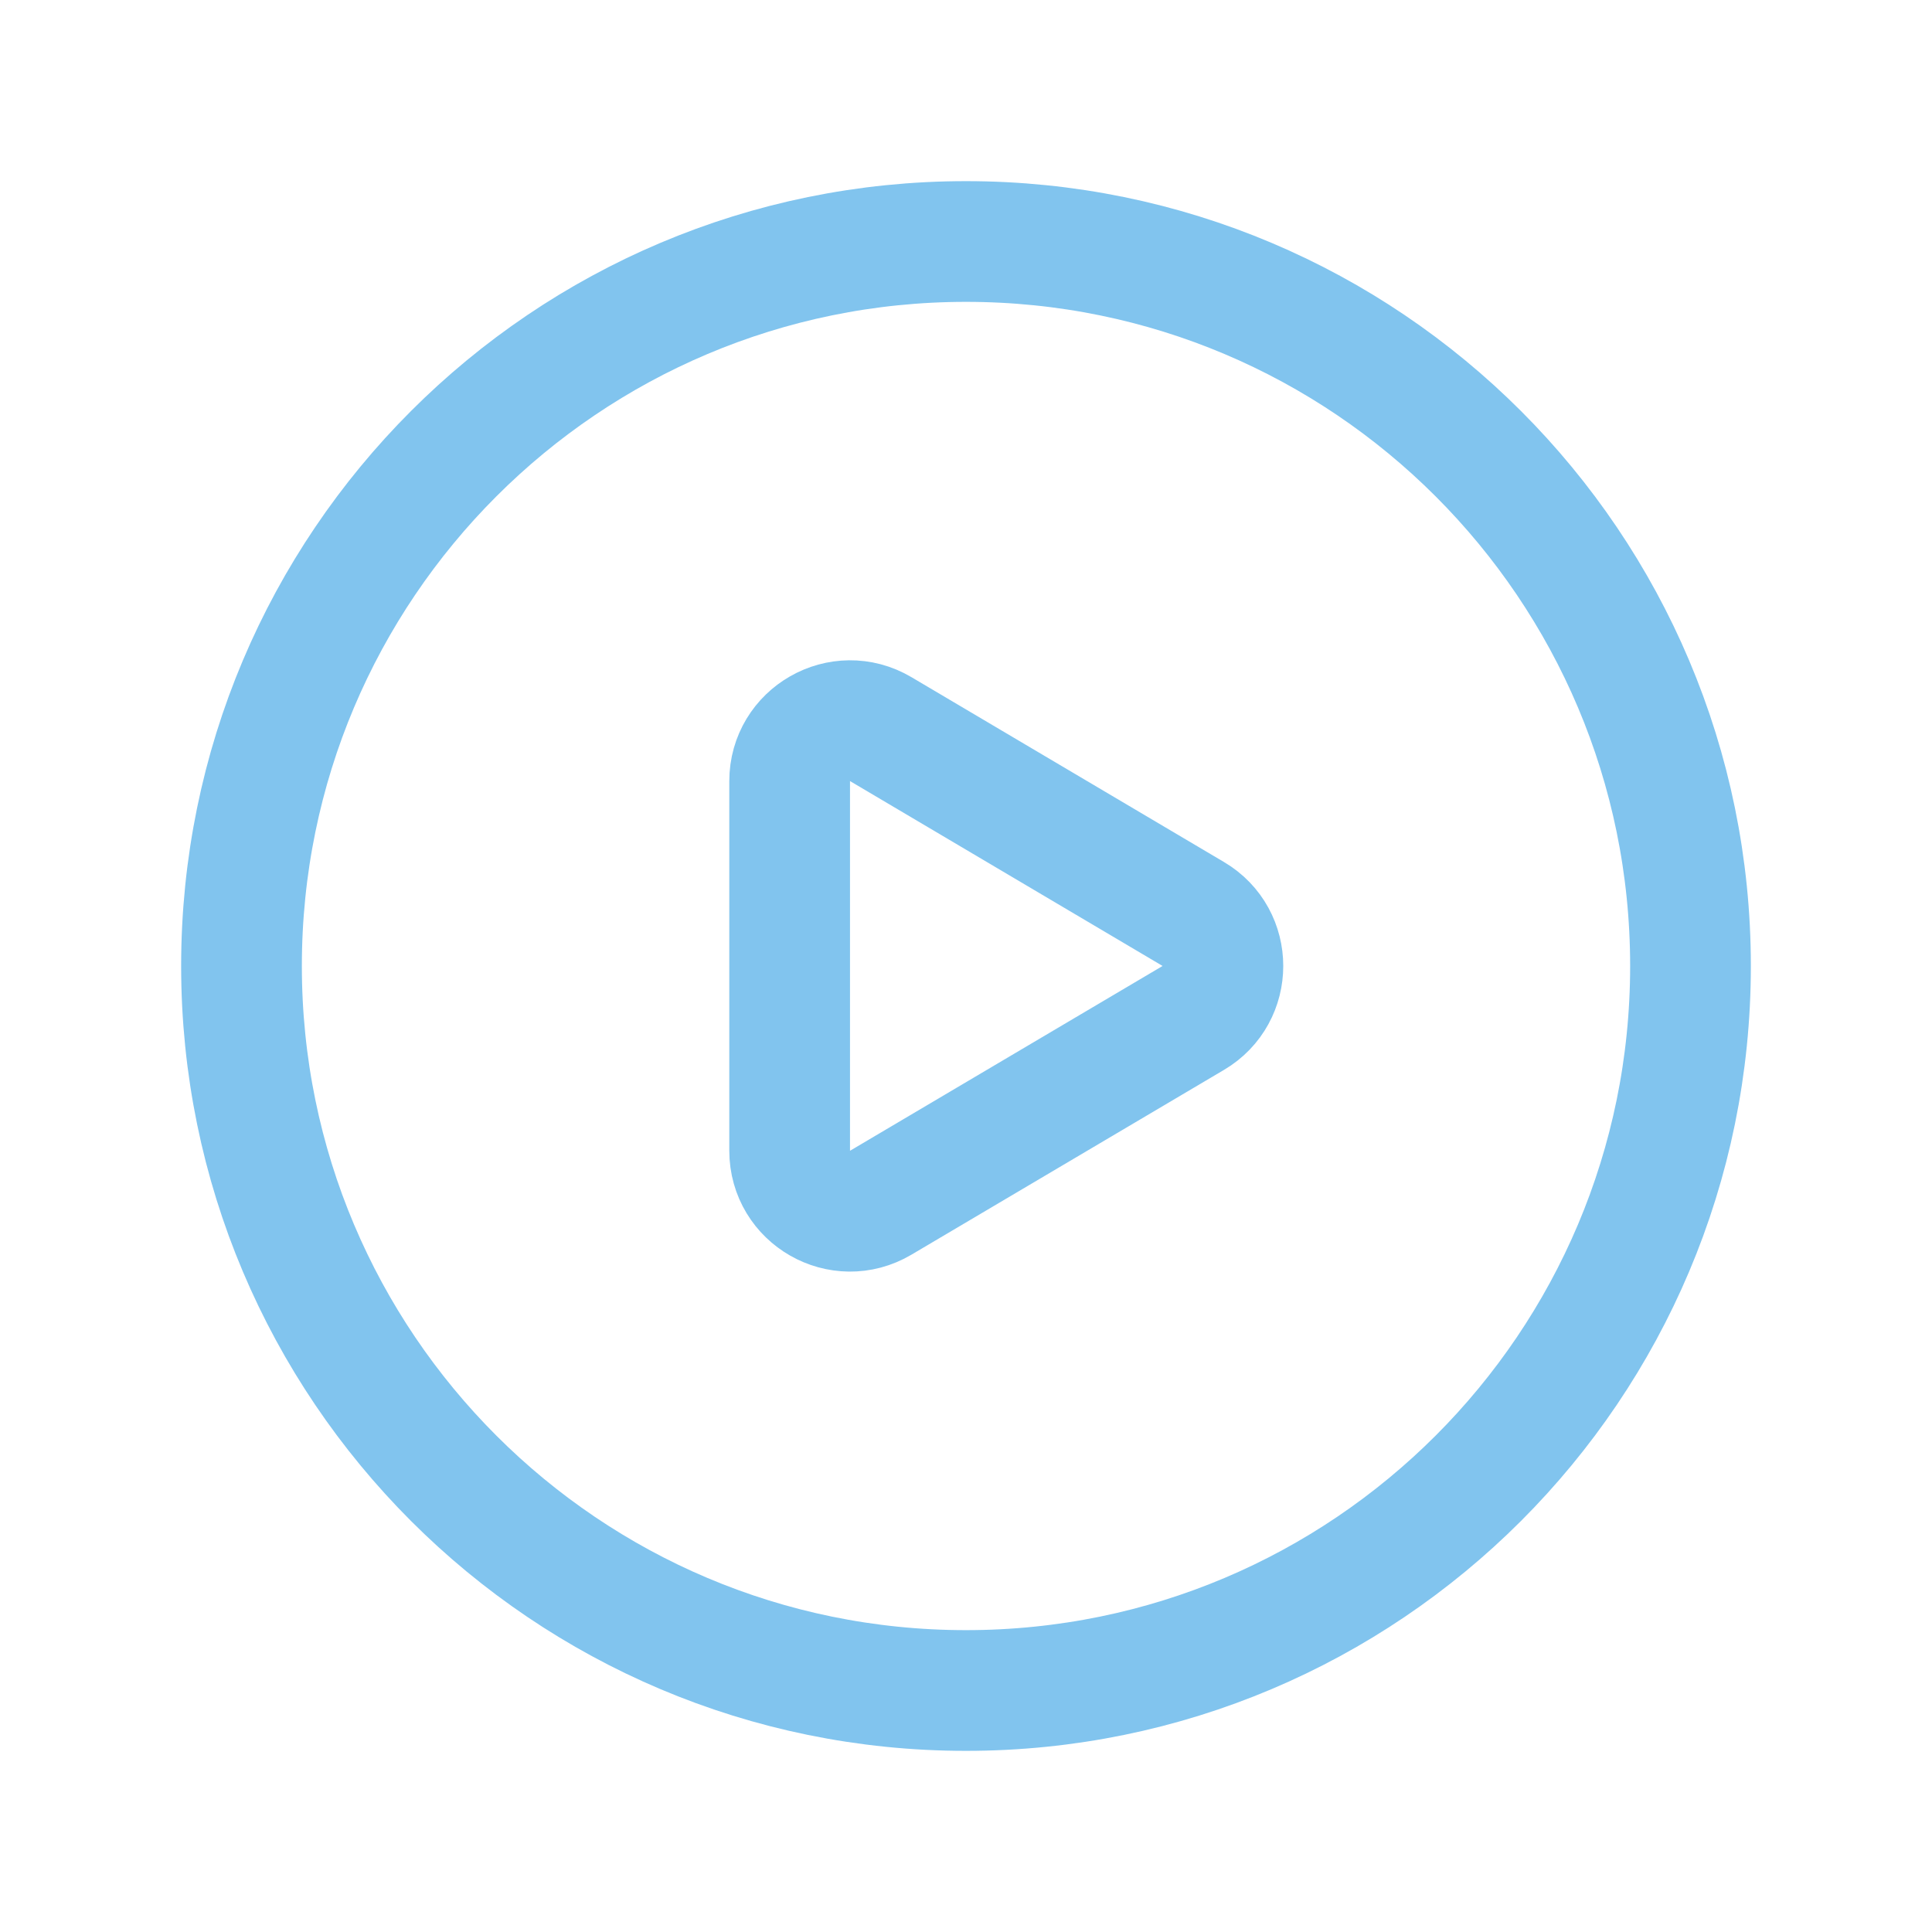
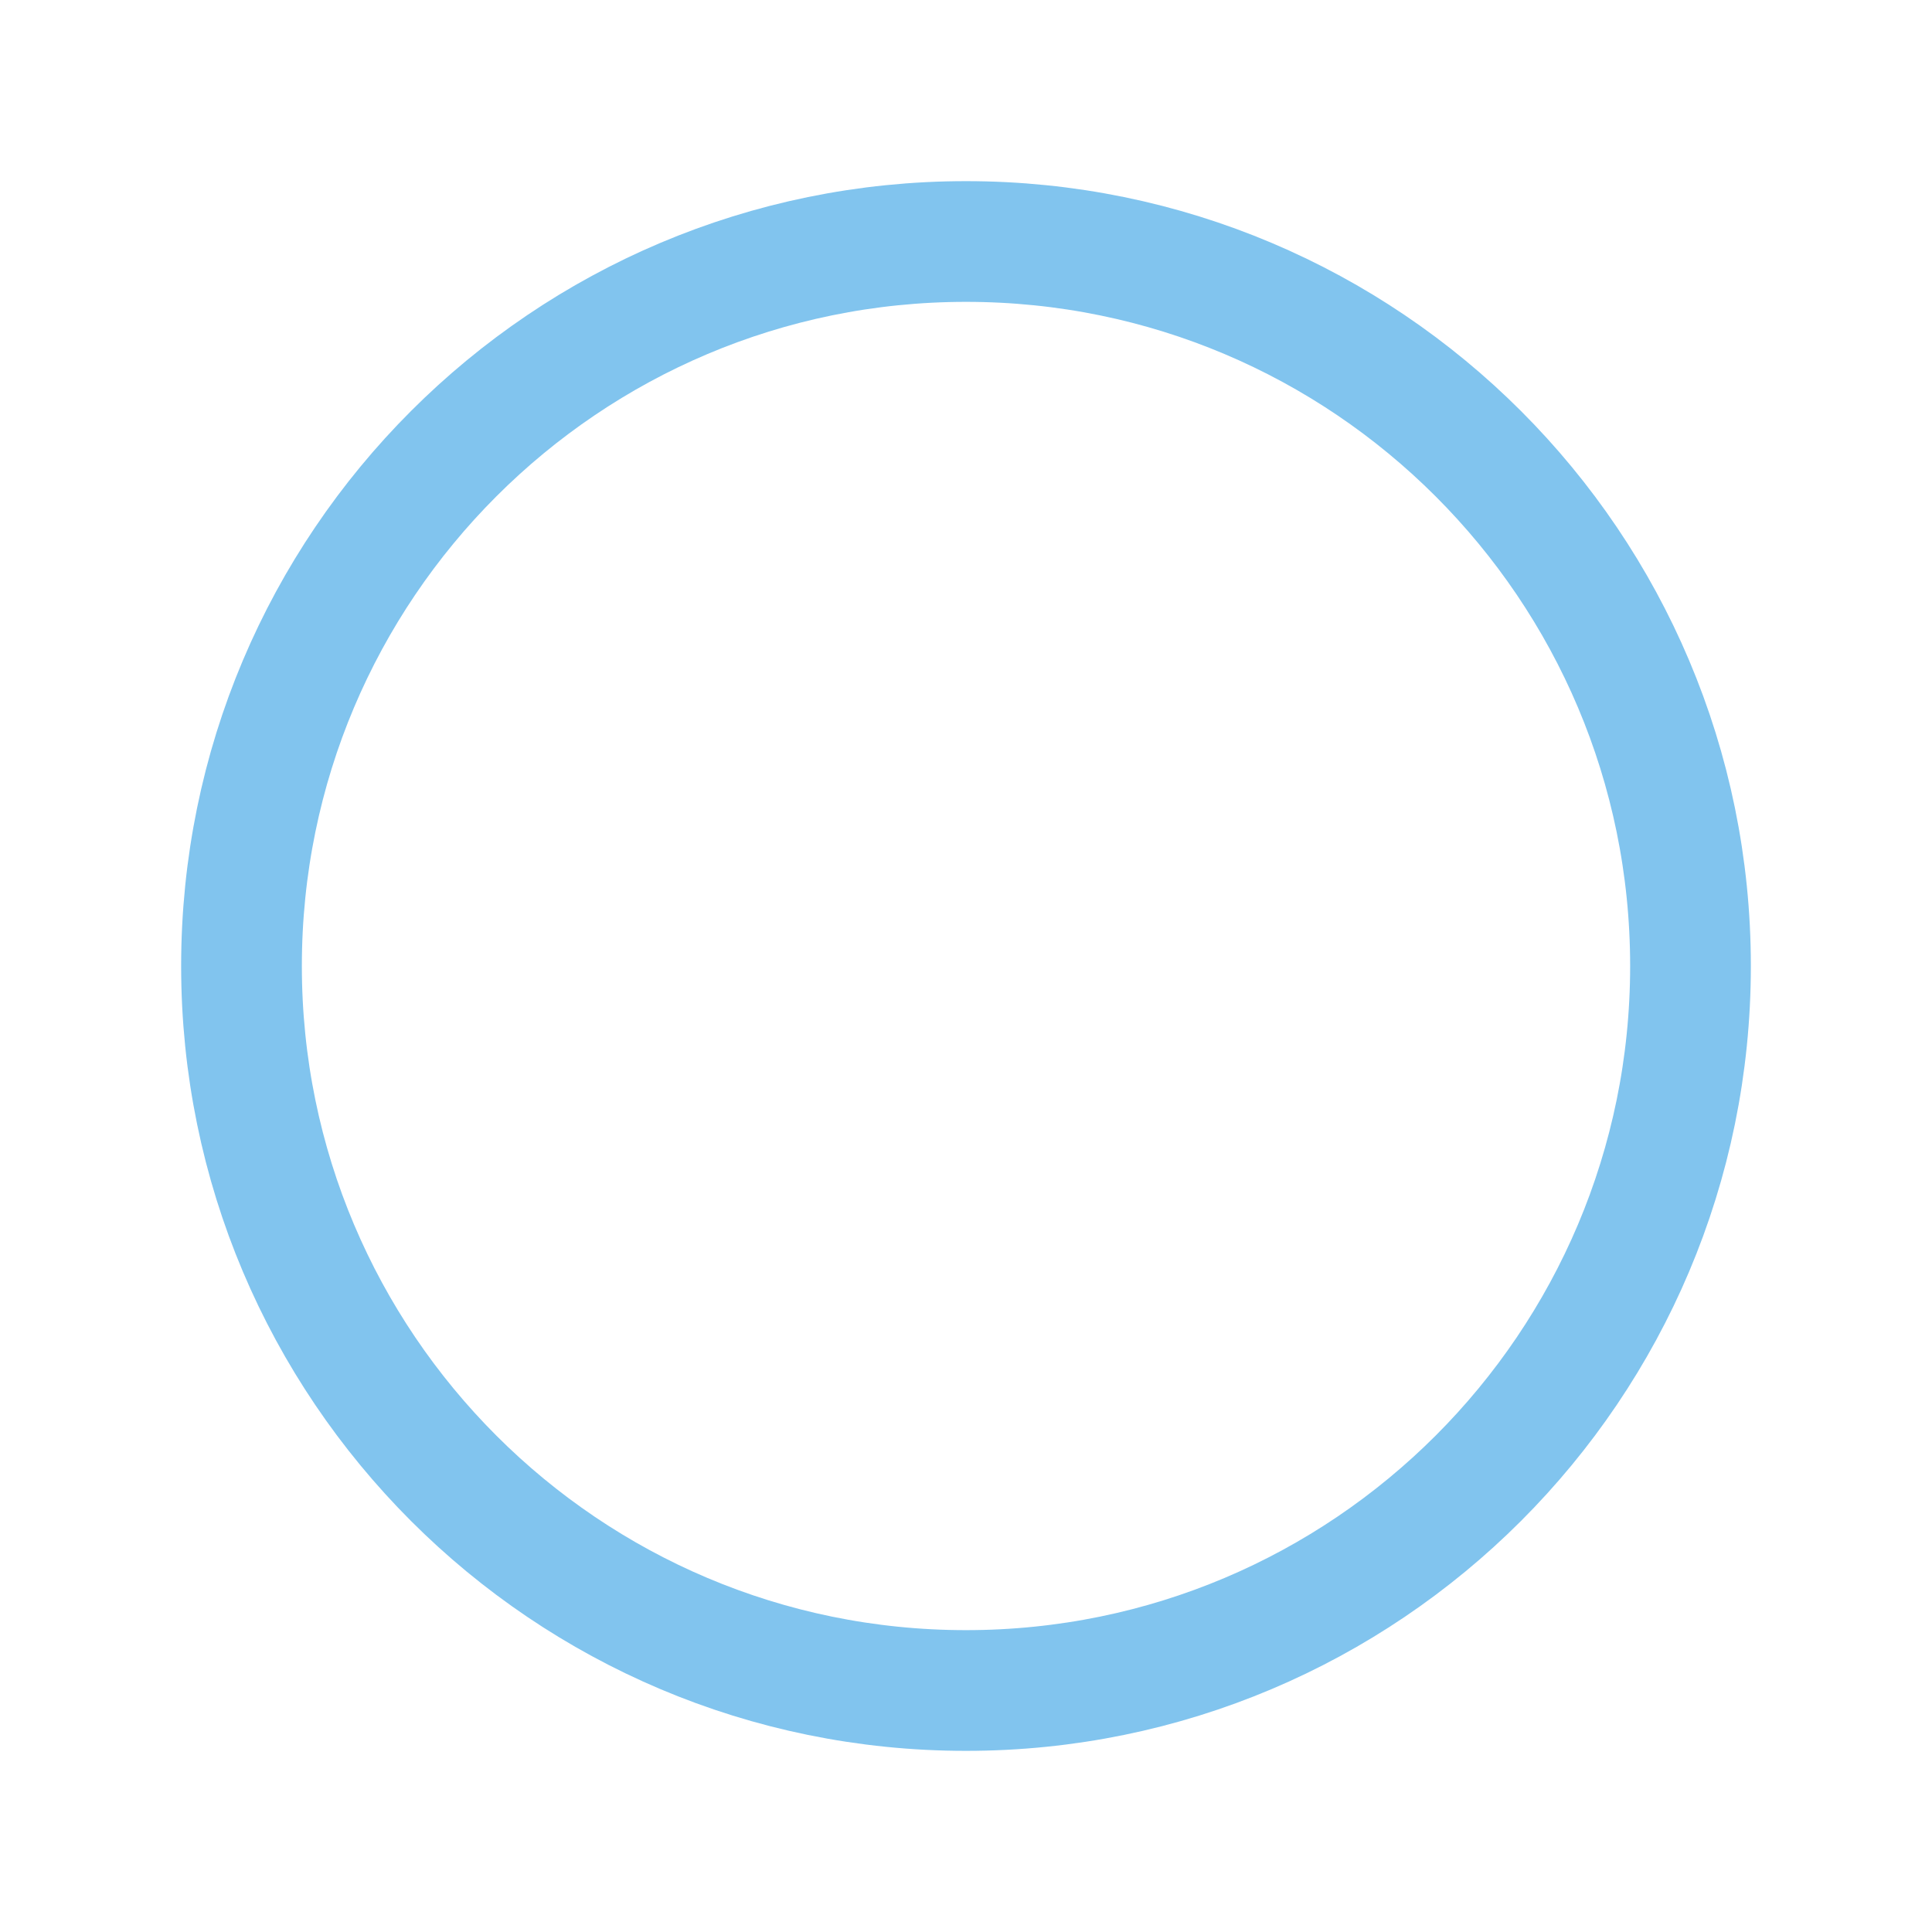
<svg xmlns="http://www.w3.org/2000/svg" width="25" height="25" viewBox="0 0 25 25" fill="none">
  <path fill-rule="evenodd" clip-rule="evenodd" d="M21.875 12.5V12.5C21.875 17.678 17.678 21.875 12.5 21.875V21.875C7.322 21.875 3.125 17.678 3.125 12.5V12.5C3.125 7.322 7.322 3.125 12.5 3.125V3.125C17.678 3.125 21.875 7.322 21.875 12.5Z" stroke="#81C4EE" stroke-width="1.562" stroke-linecap="round" stroke-linejoin="round" />
-   <path fill-rule="evenodd" clip-rule="evenodd" d="M11.397 9.435L15.441 11.827C15.952 12.129 15.952 12.87 15.441 13.172L11.397 15.563C10.876 15.872 10.218 15.496 10.218 14.89V10.108C10.218 9.503 10.876 9.127 11.397 9.435V9.435Z" stroke="#81C4EE" stroke-width="1.562" stroke-linecap="round" stroke-linejoin="round" />
</svg>